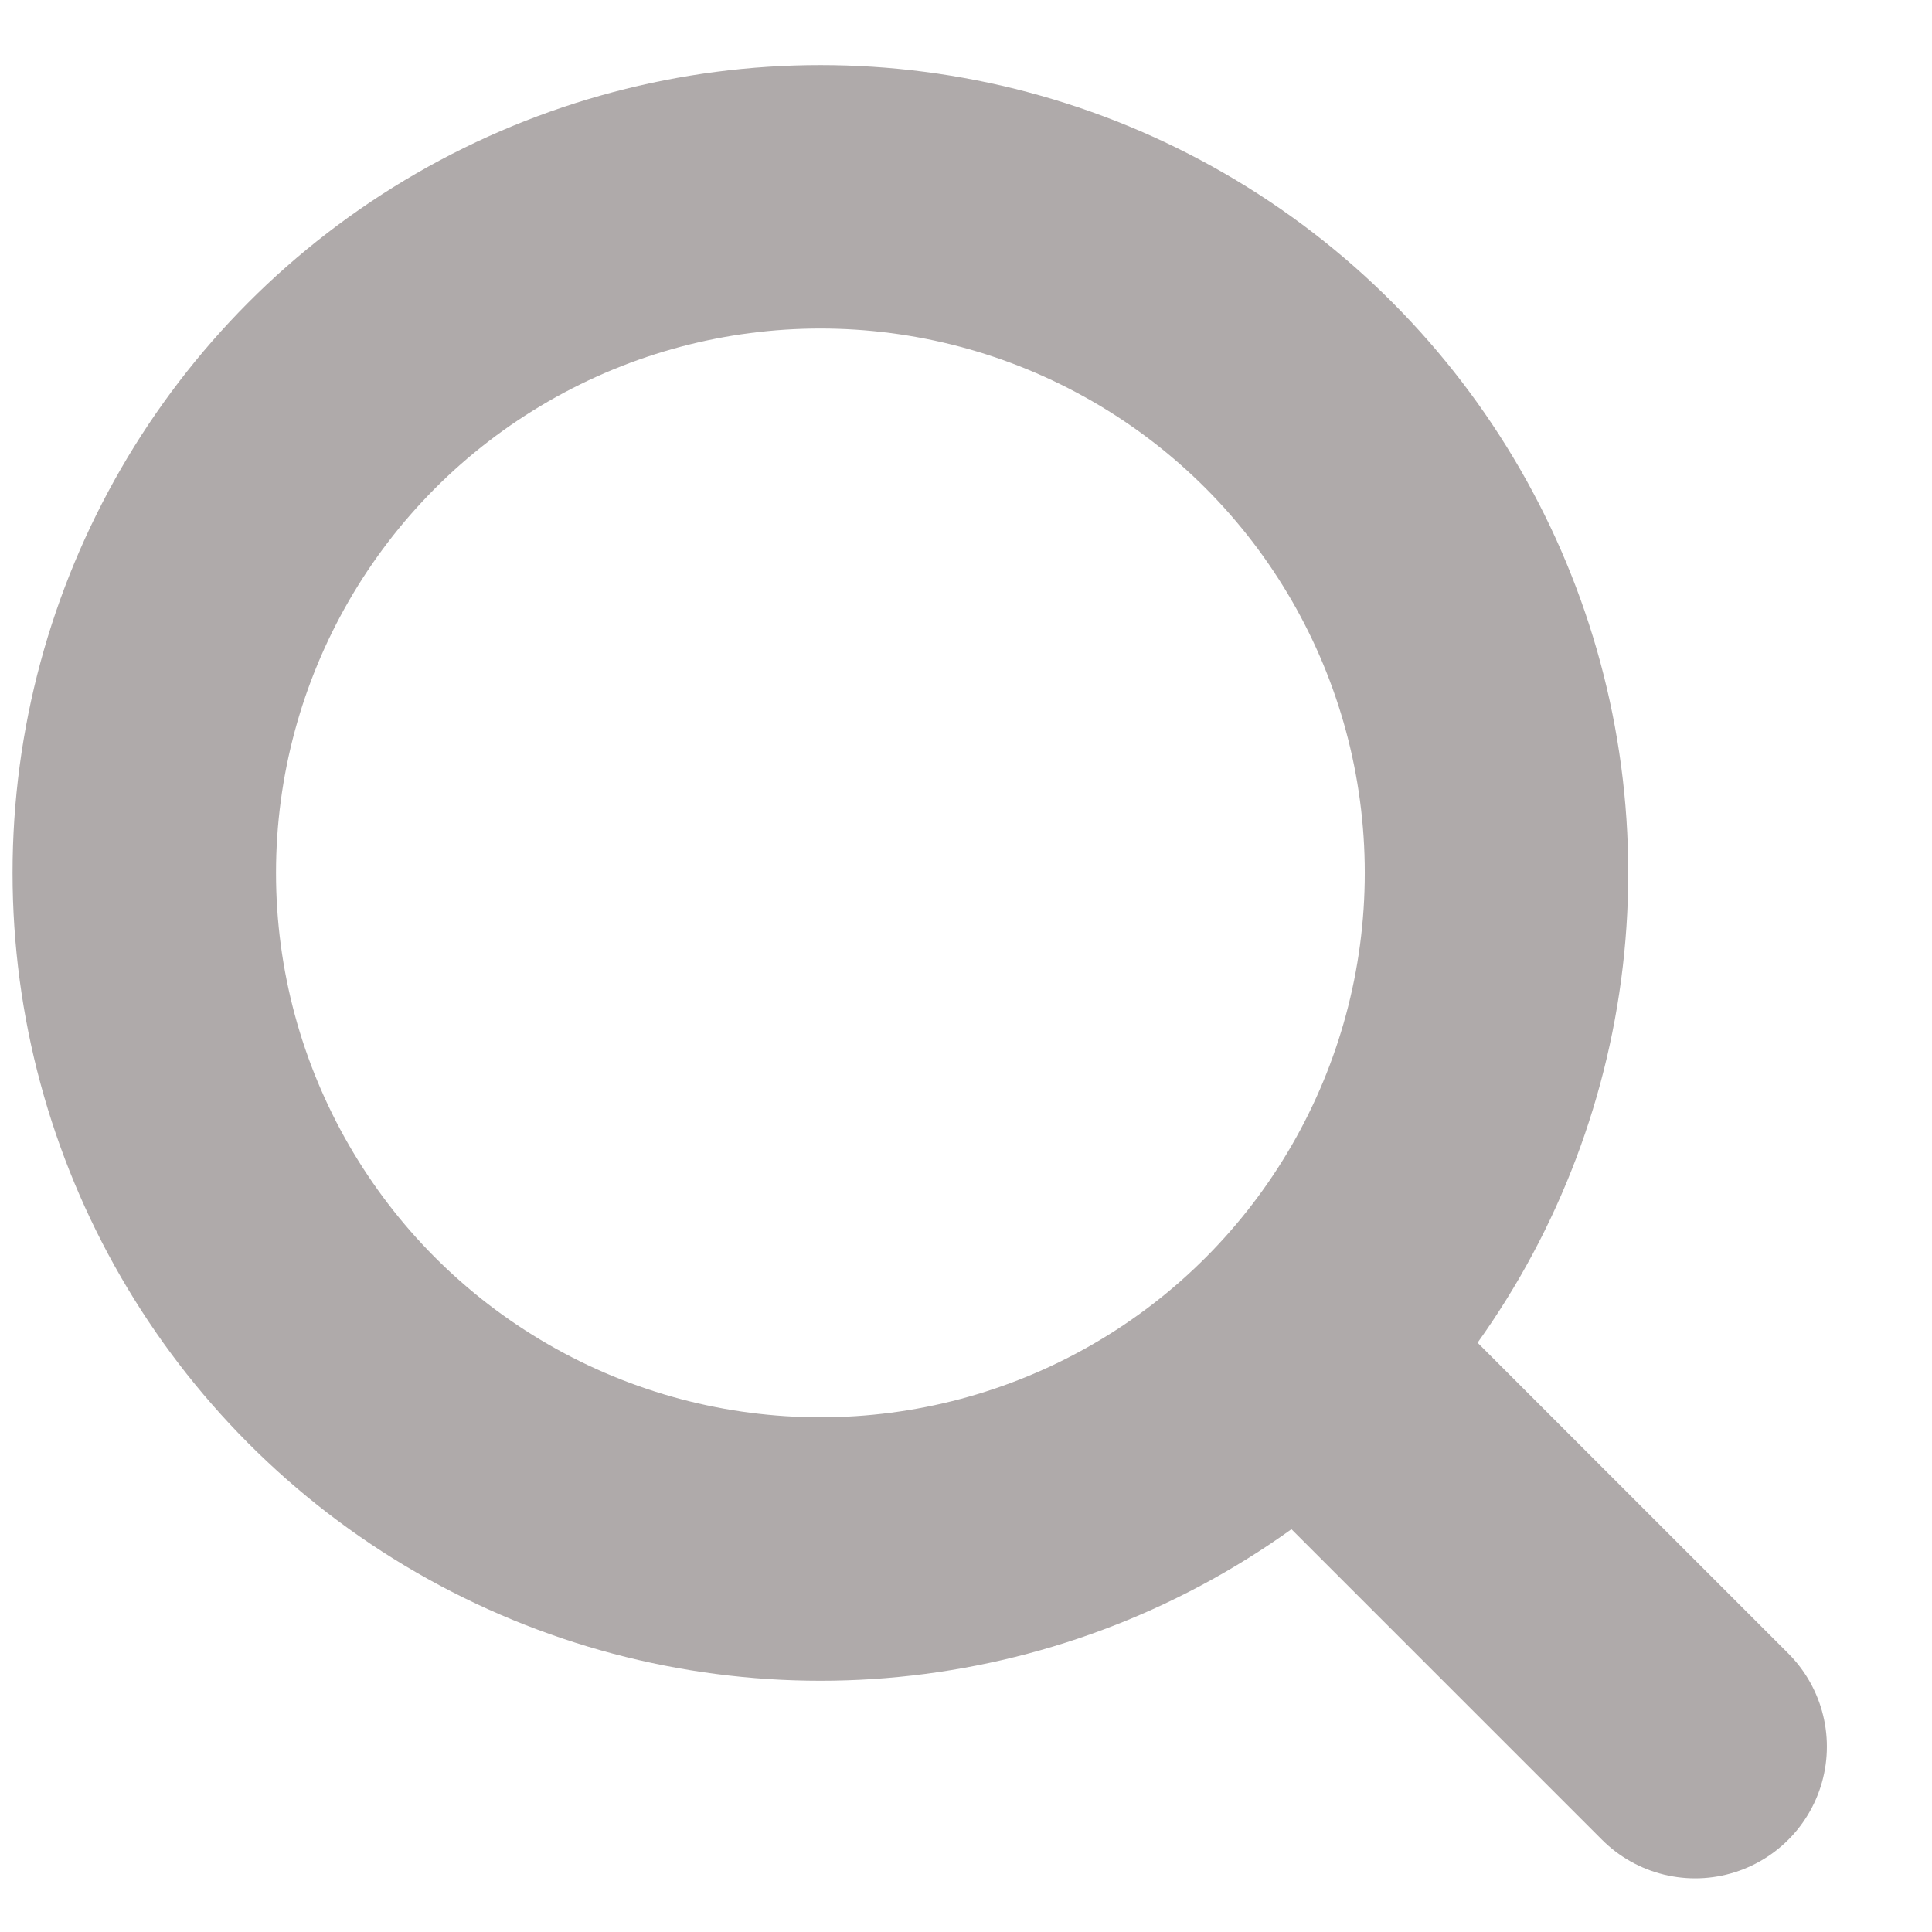
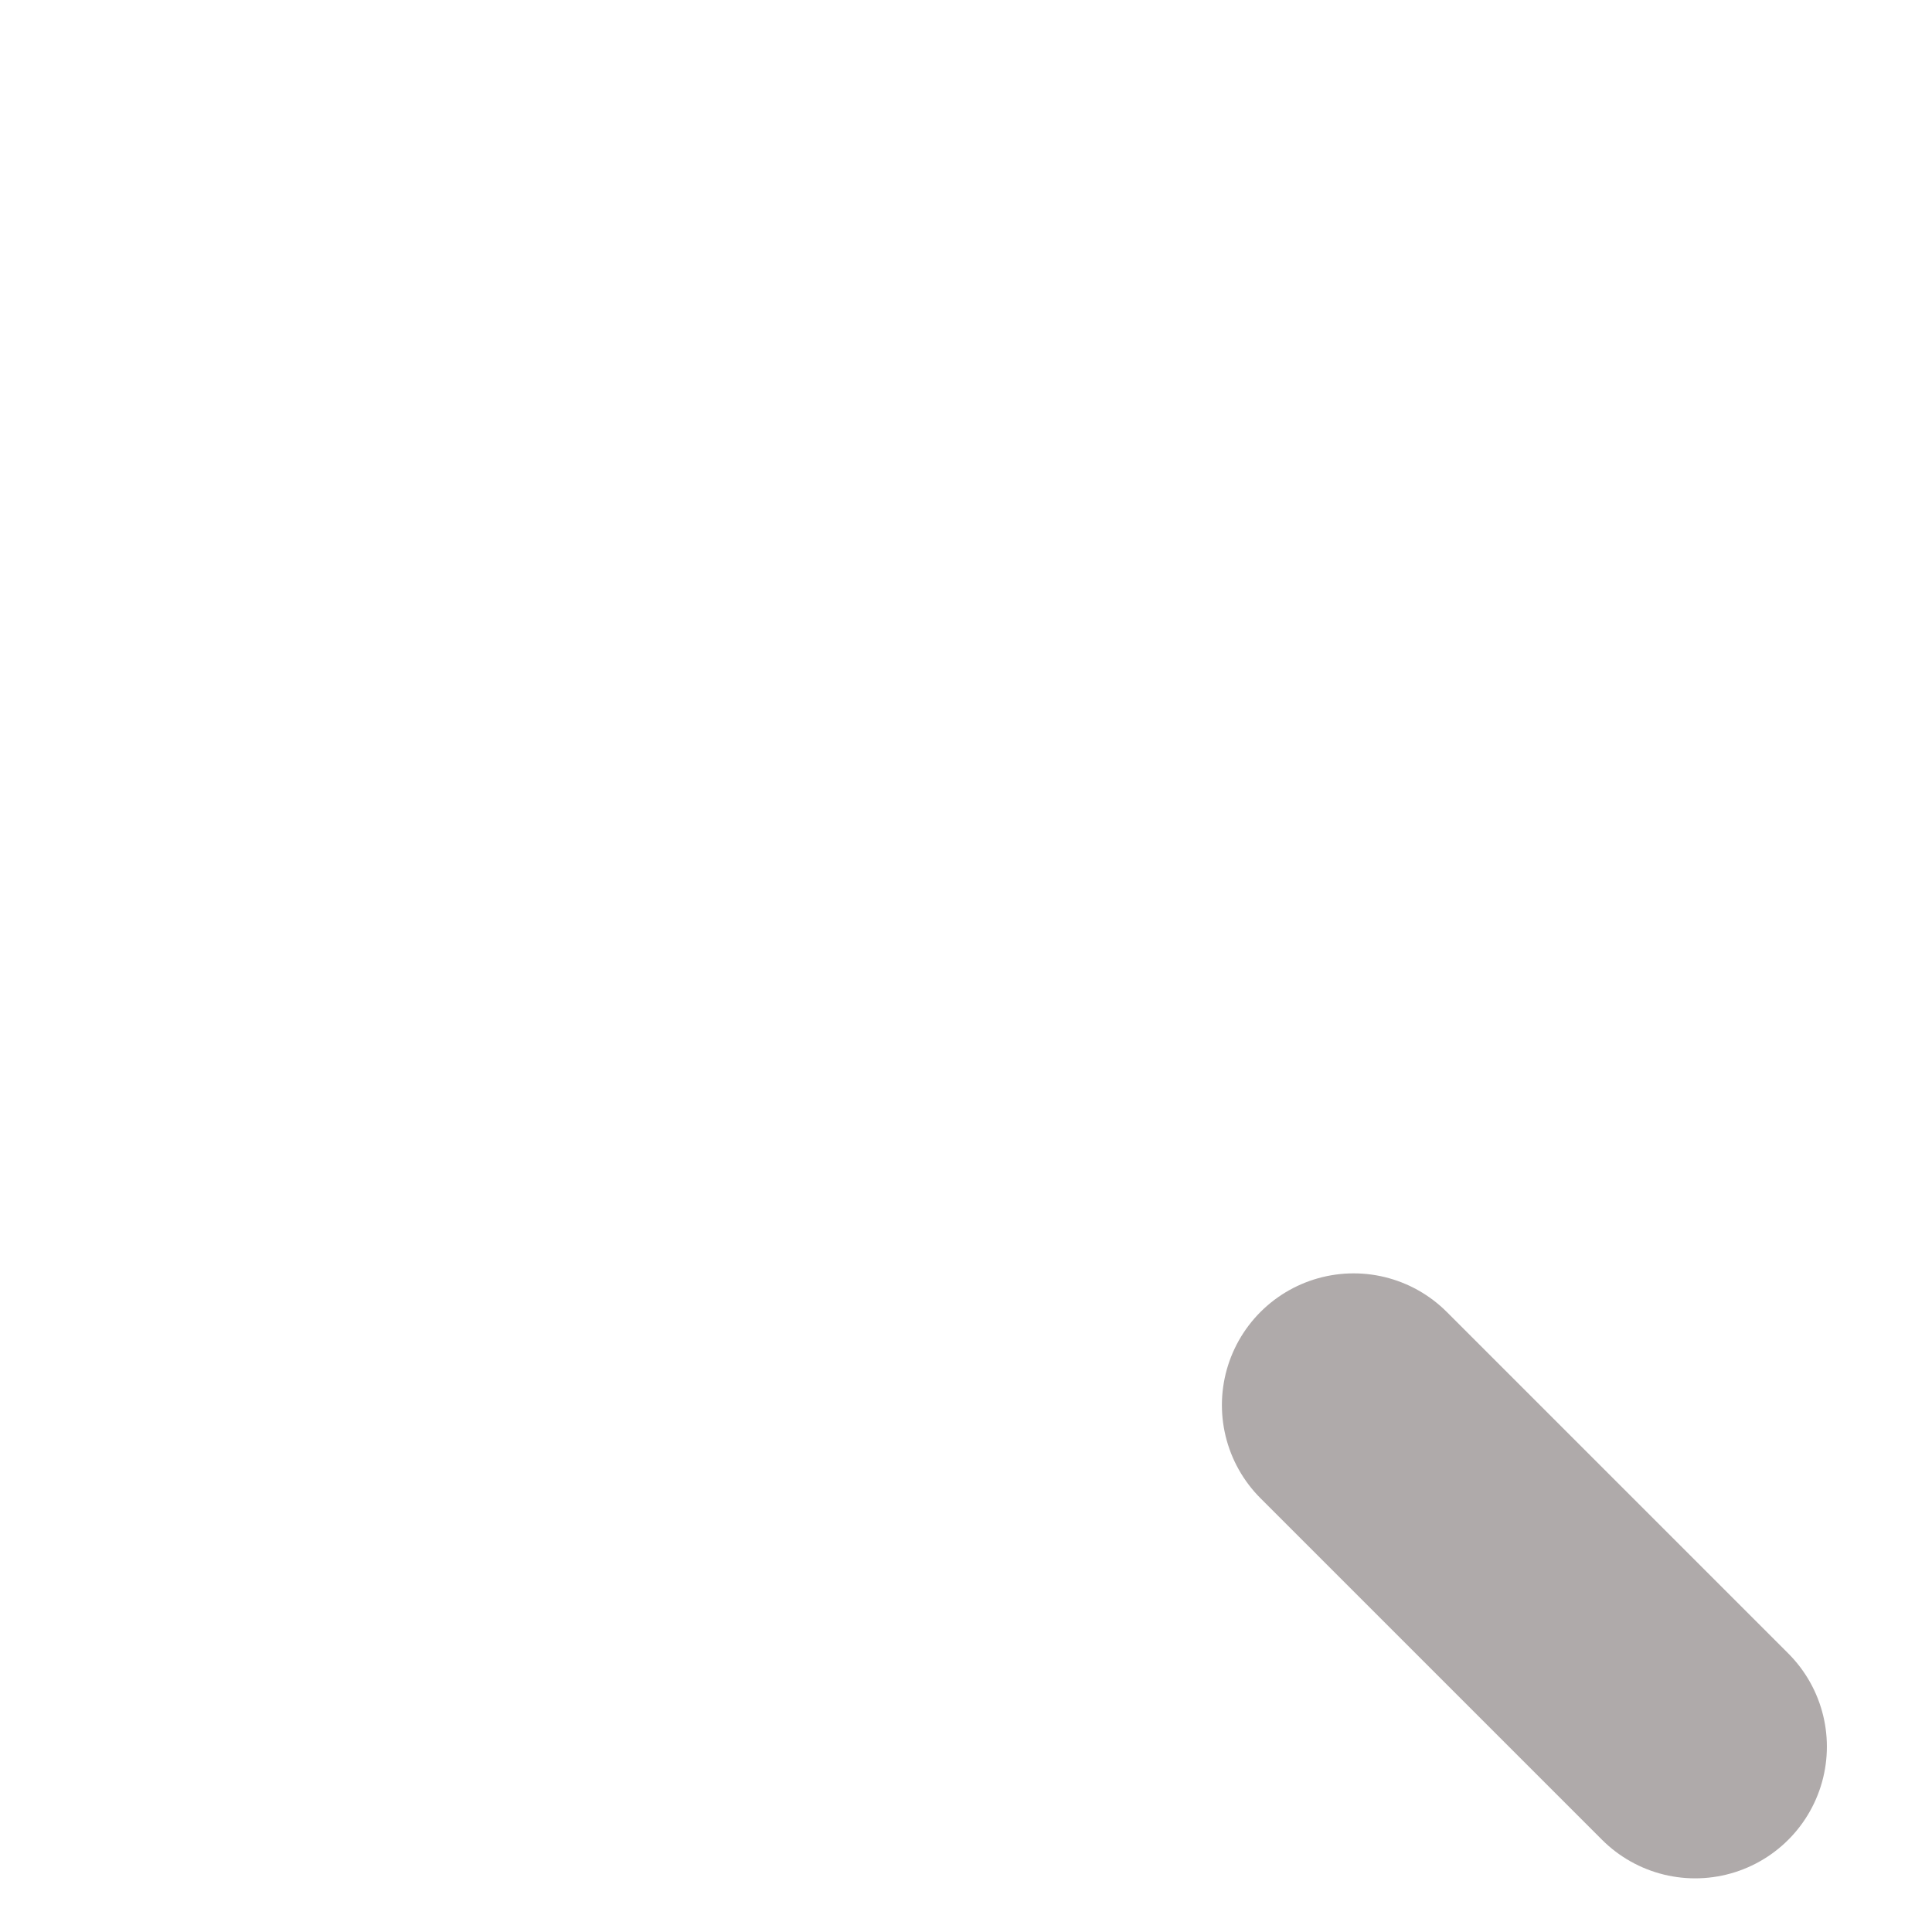
<svg xmlns="http://www.w3.org/2000/svg" viewBox="1989 2489 22 22" width="22" height="22" data-guides="{&quot;vertical&quot;:[],&quot;horizontal&quot;:[]}">
-   <ellipse color="rgb(51, 51, 51)" font-size-adjust="none" stroke-width="3" stroke="#afaaaa" cx="1998.342" cy="2498.94" r="7.699" id="tSvgd08d53c076" title="Ellipse 1" fill="none" fill-opacity="1" stroke-opacity="1" rx="7.699" ry="7.699" style="transform: rotate(0deg);" />
  <line color="rgb(51, 51, 51)" font-size-adjust="none" stroke-linecap="round" stroke-width="3" stroke="#afaaaa" x1="2004.414" y1="2505" x2="2008.303" y2="2508.889" id="tSvg9fe947c9b8" title="Line 1" fill="none" fill-opacity="1" stroke-opacity="1" />
  <defs />
</svg>